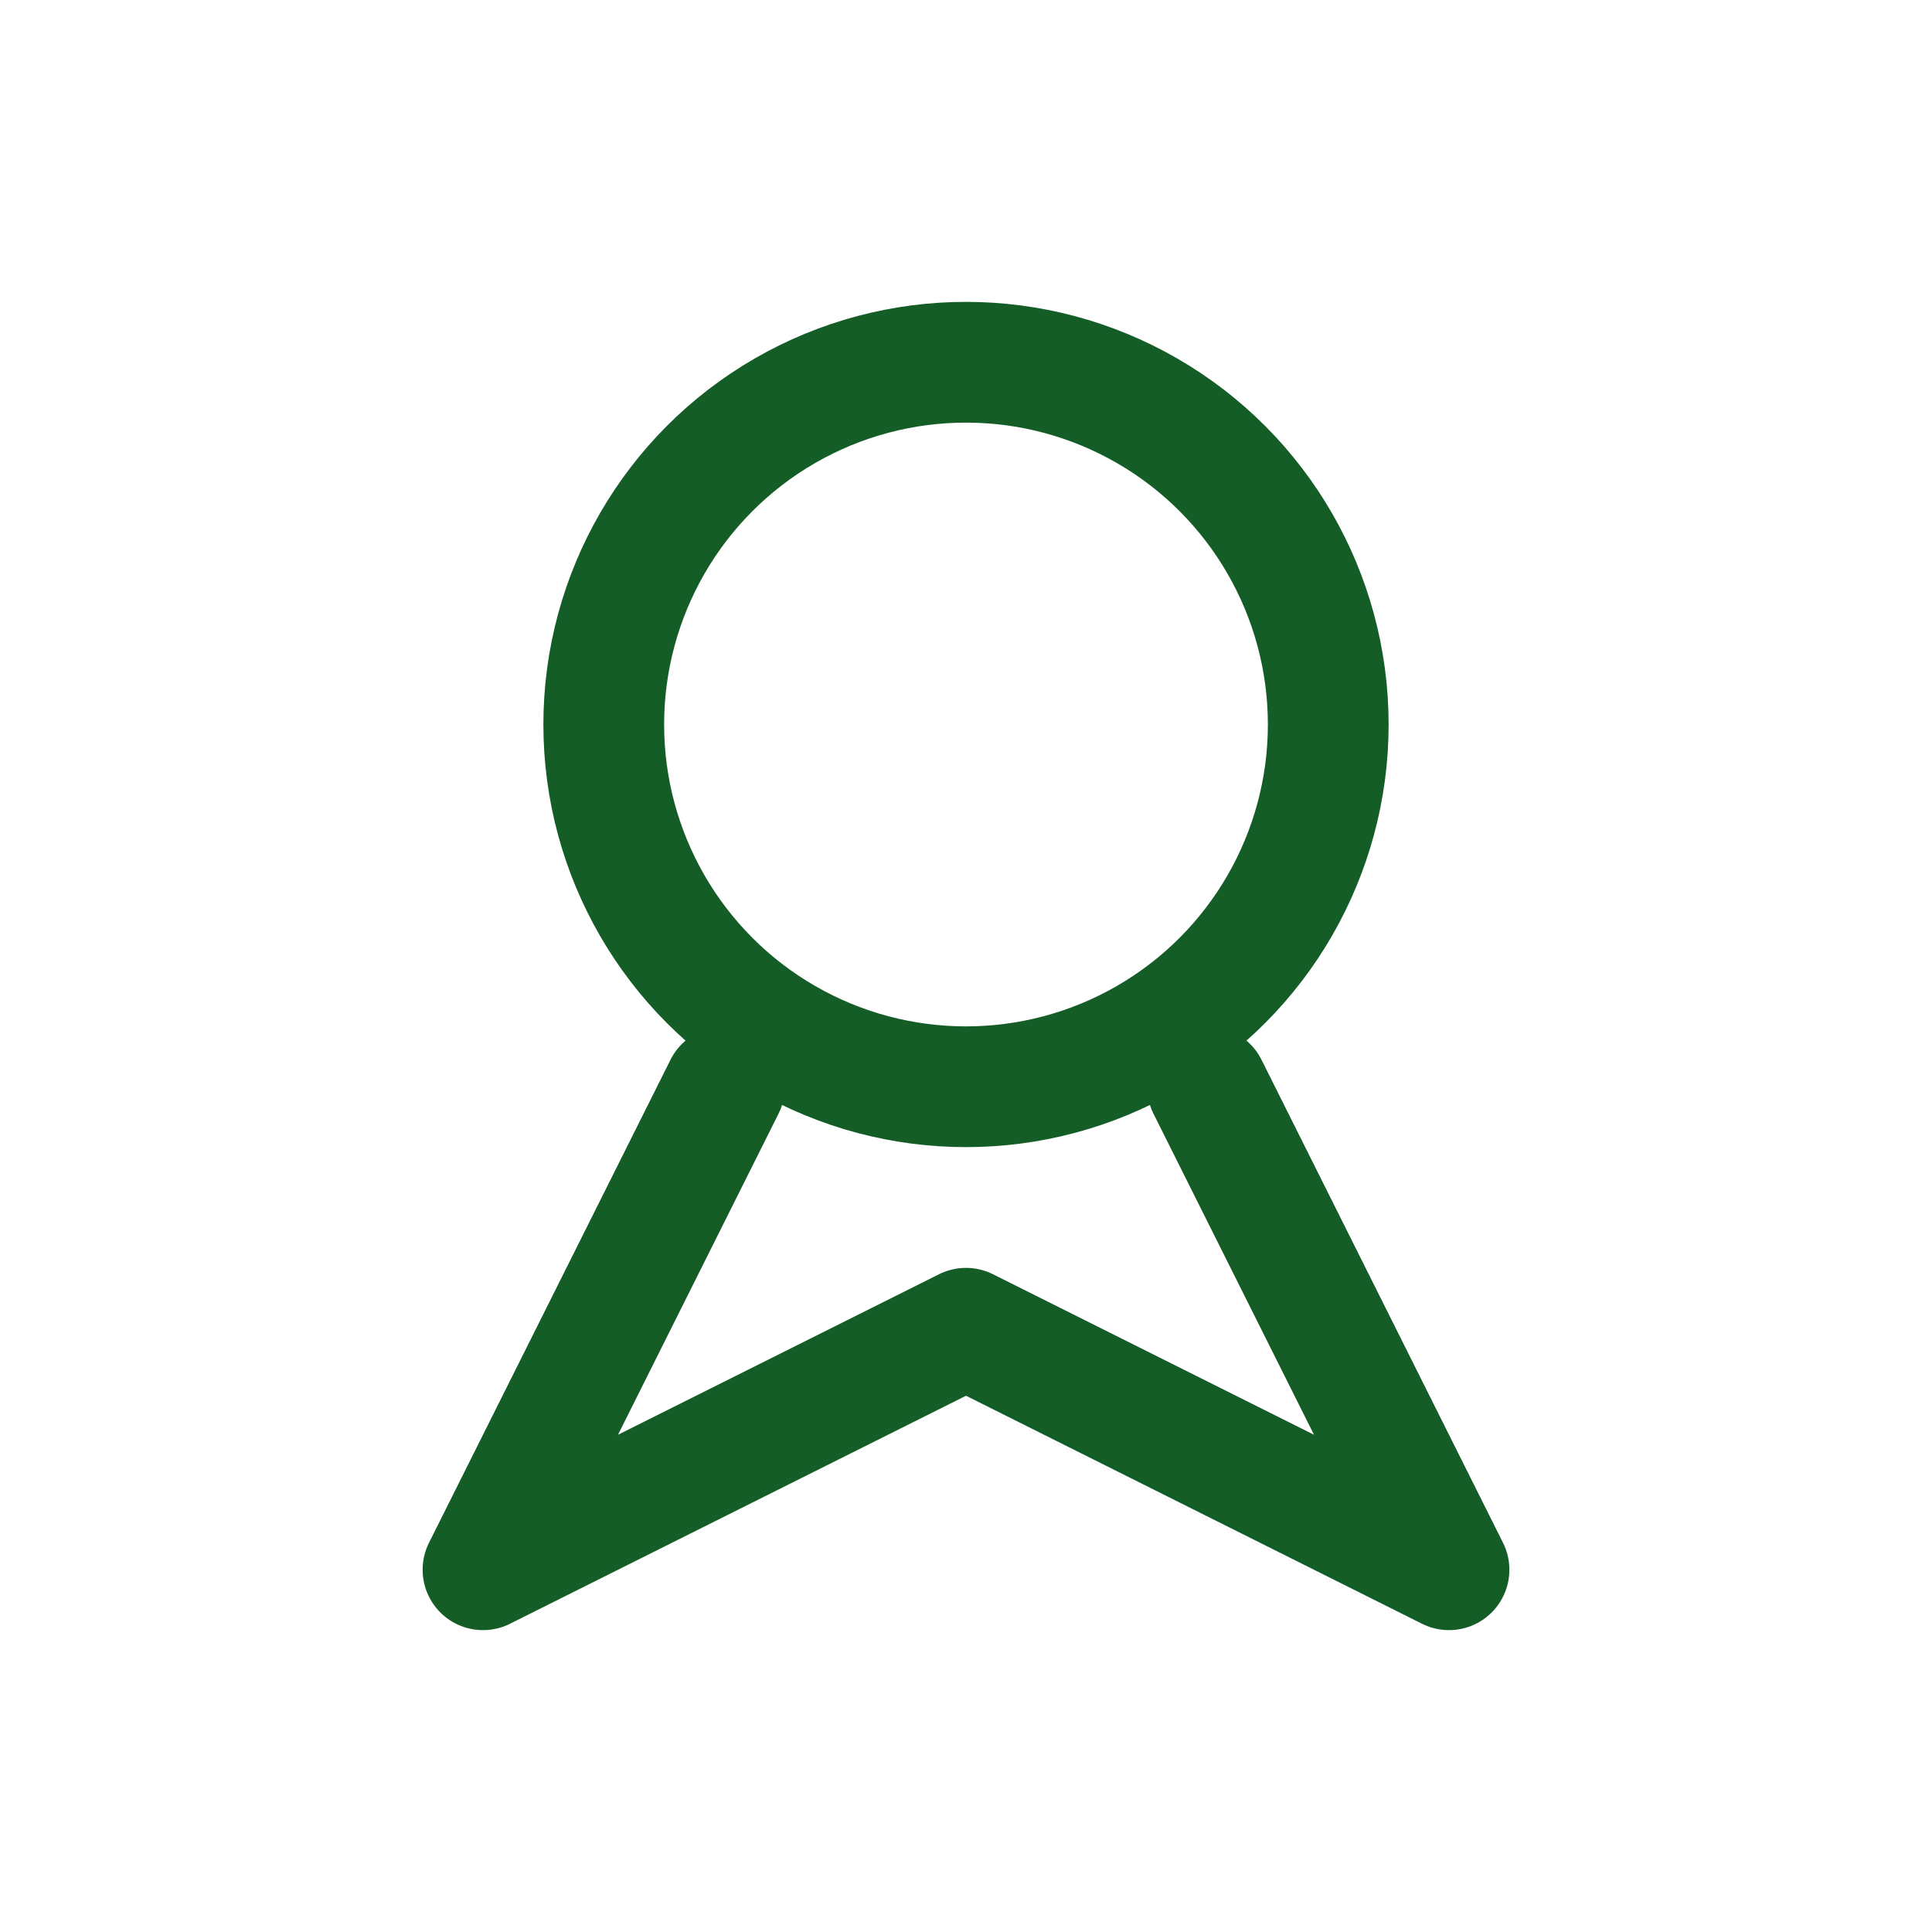
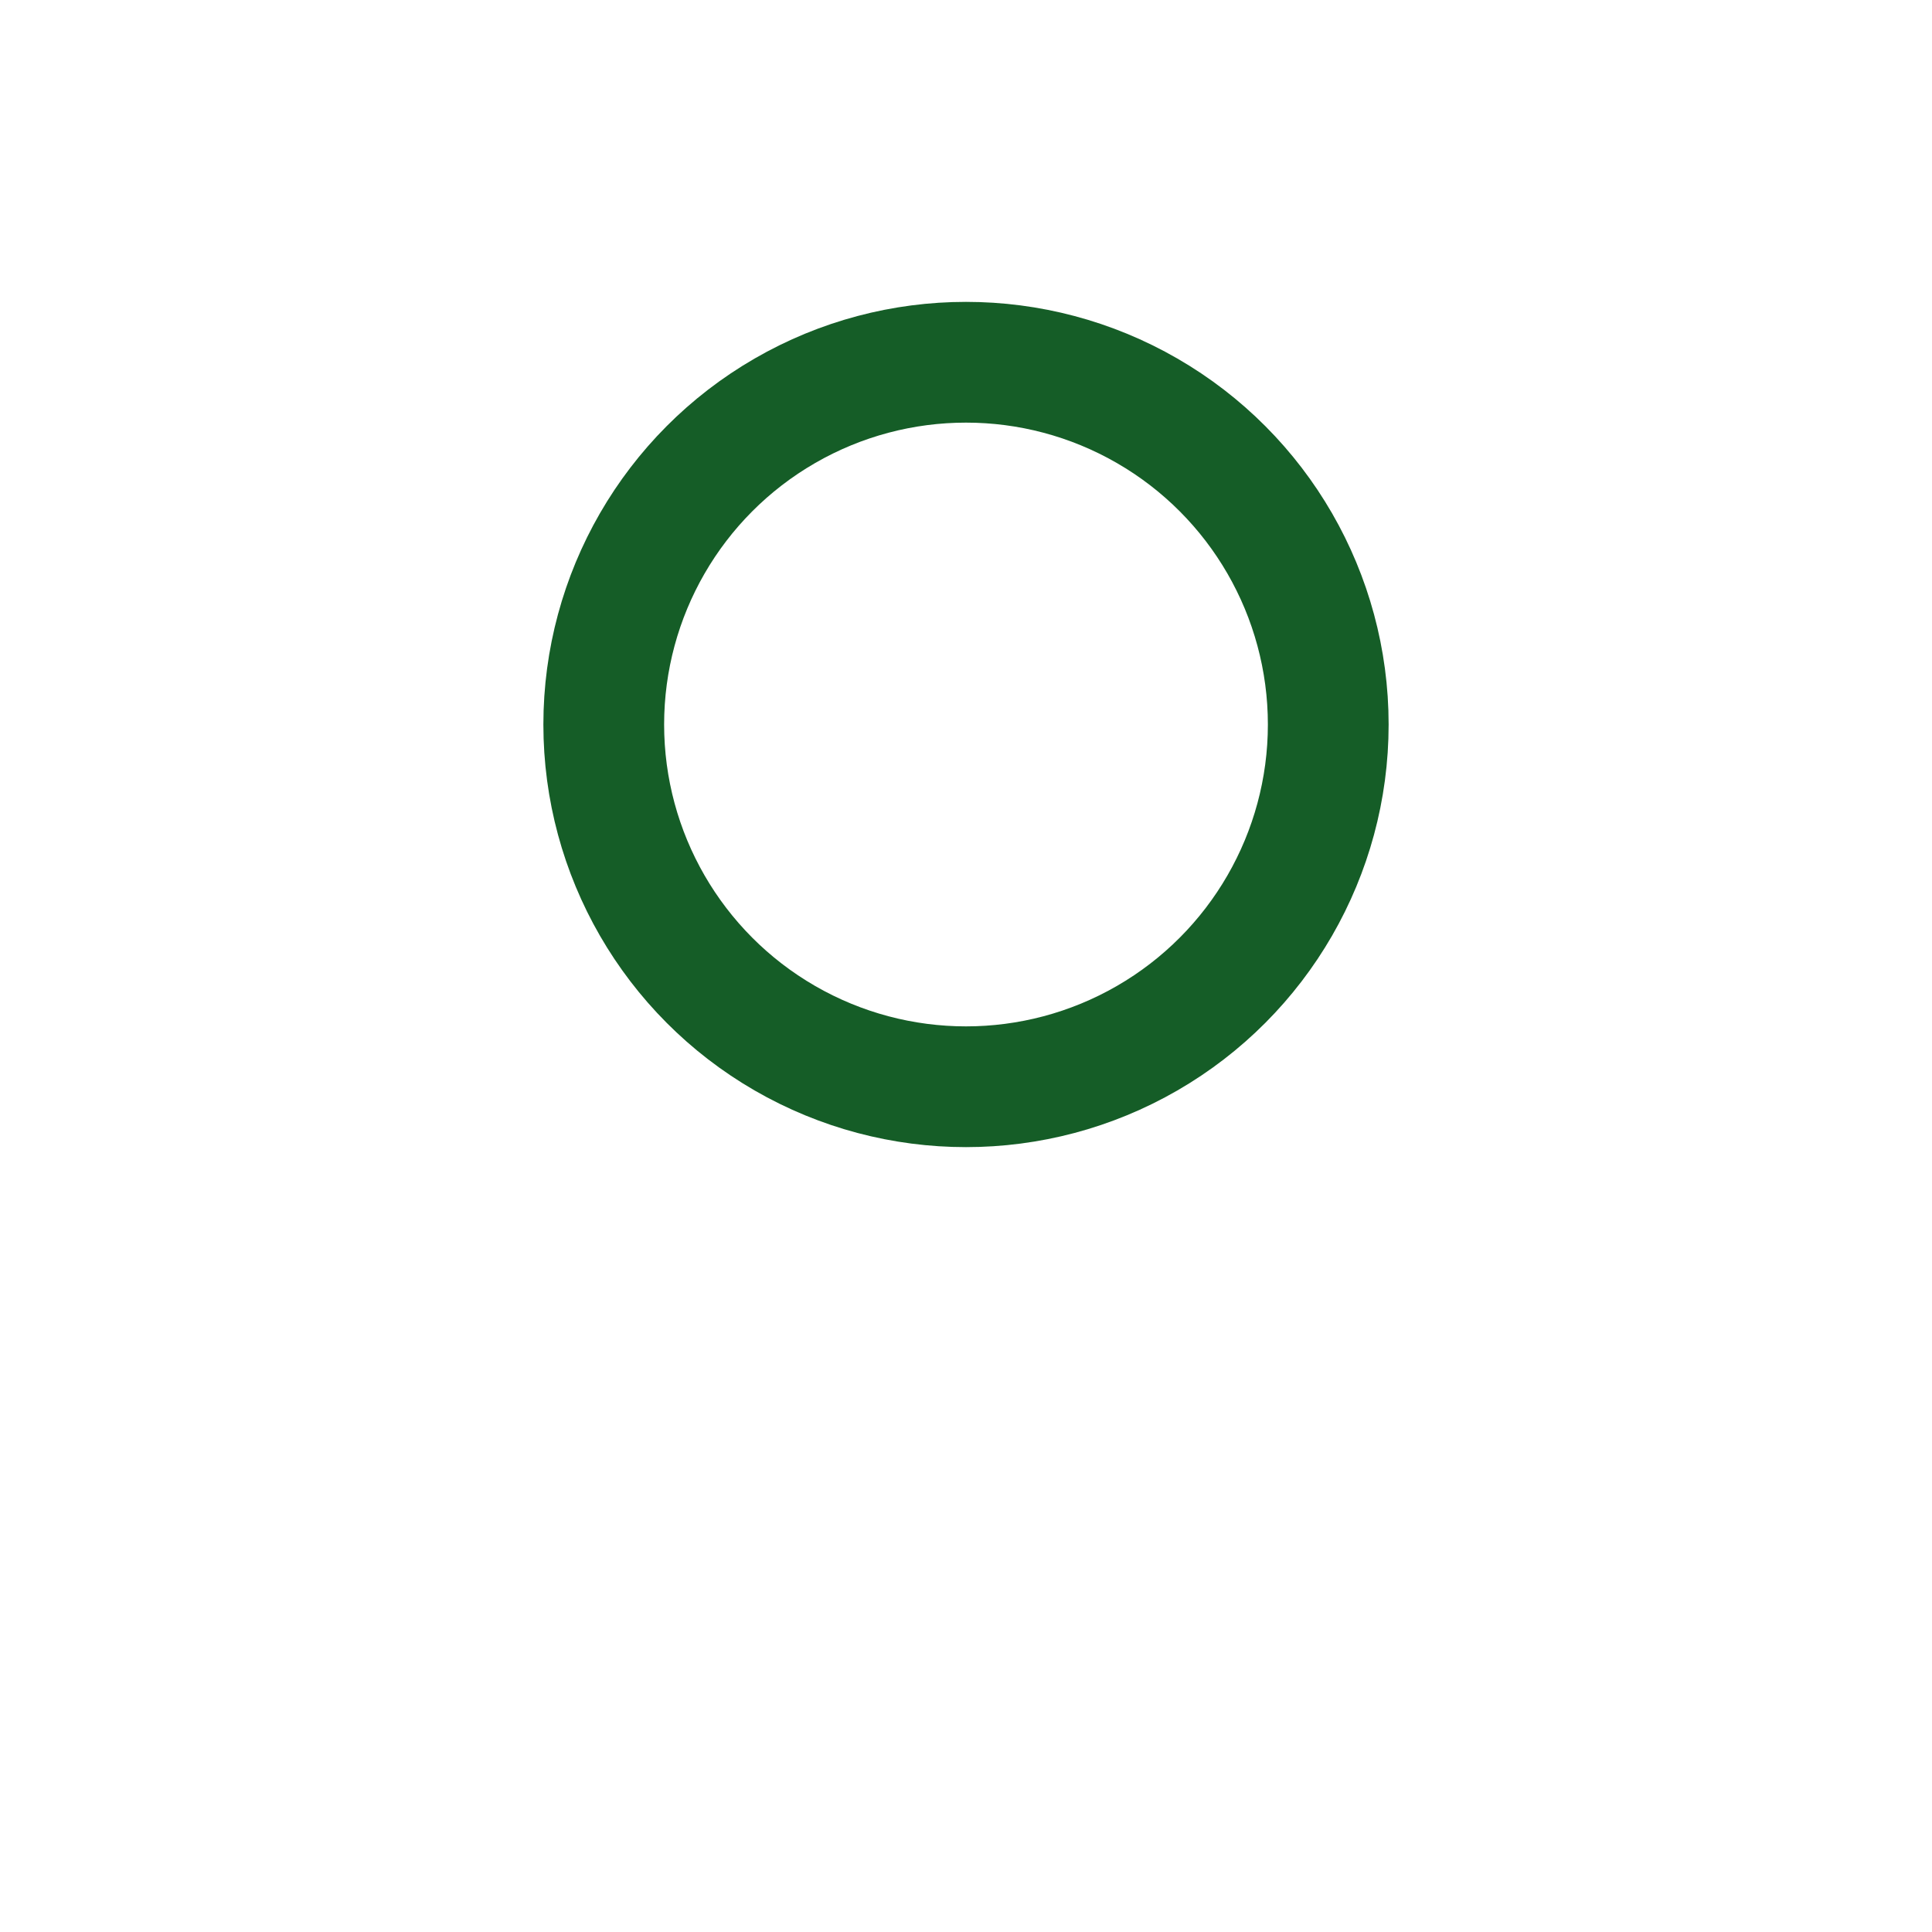
<svg xmlns="http://www.w3.org/2000/svg" width="32" height="32" viewBox="0 0 32 32">
  <g fill="none" stroke="#155D27" stroke-width="2" stroke-linecap="round" stroke-linejoin="round">
    <circle cx="16" cy="12" r="6" />
-     <path d="M12 18l-4 8 8-4 8 4-4-8" />
  </g>
</svg>